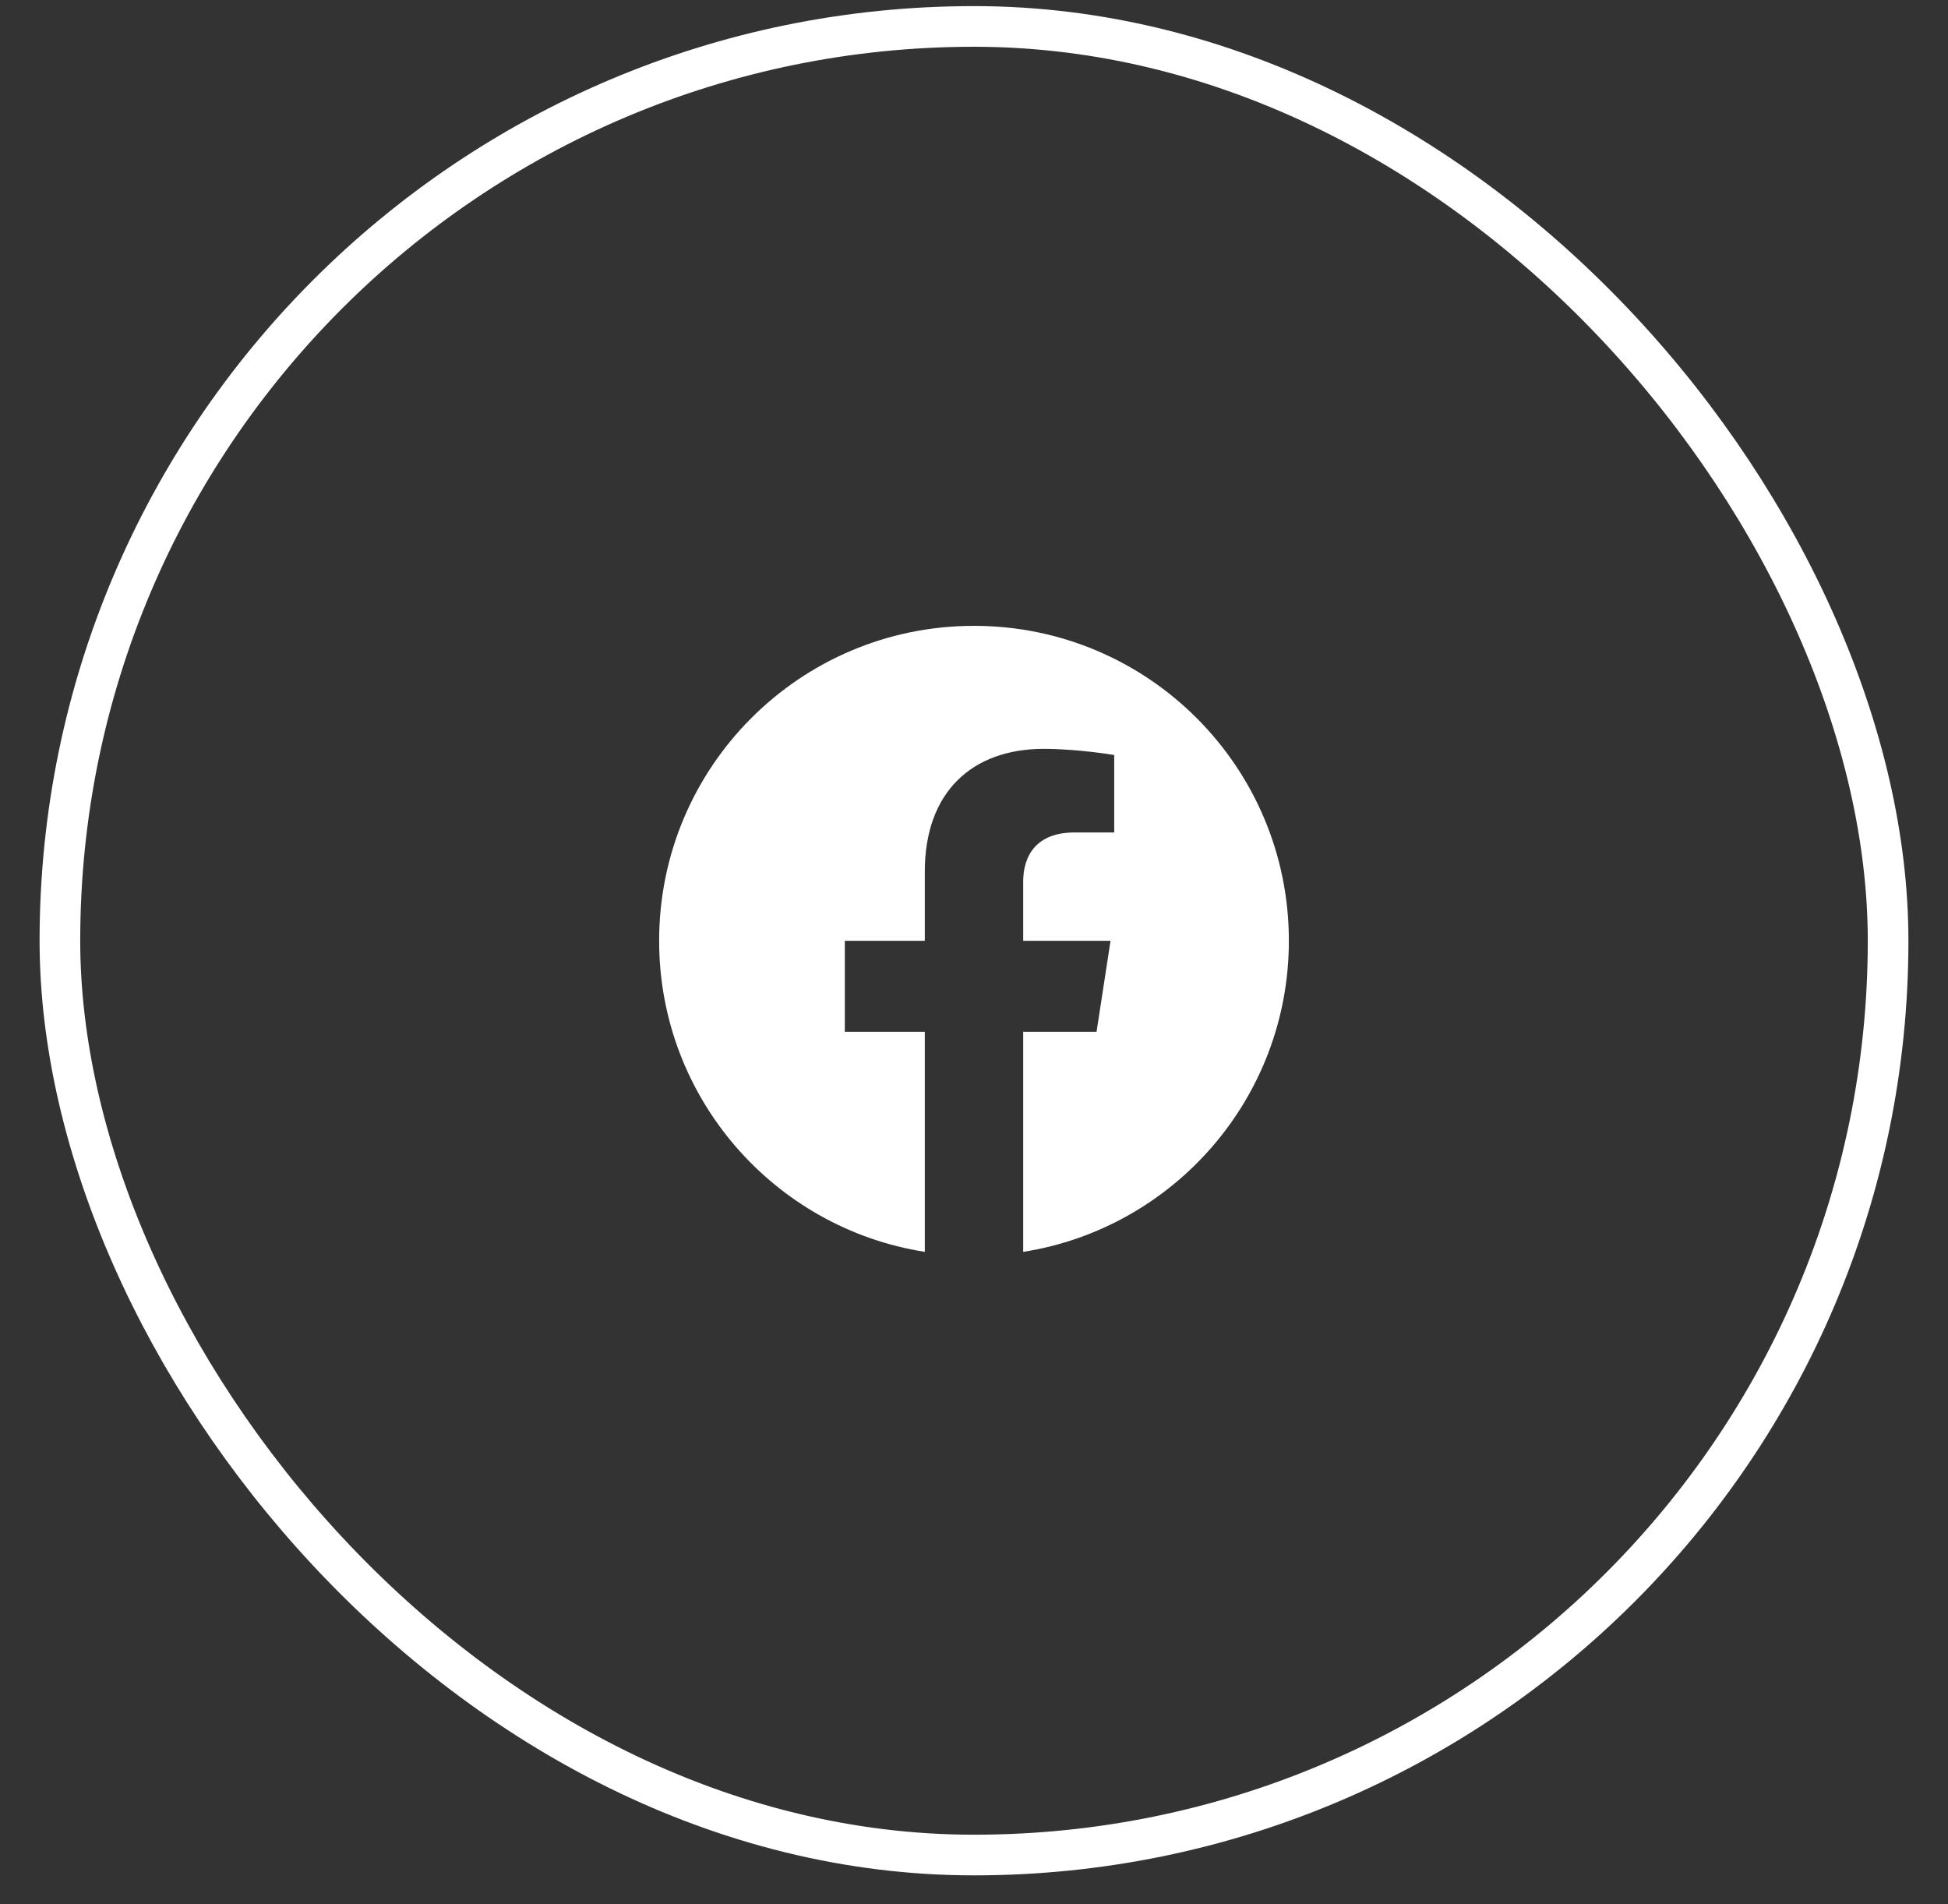
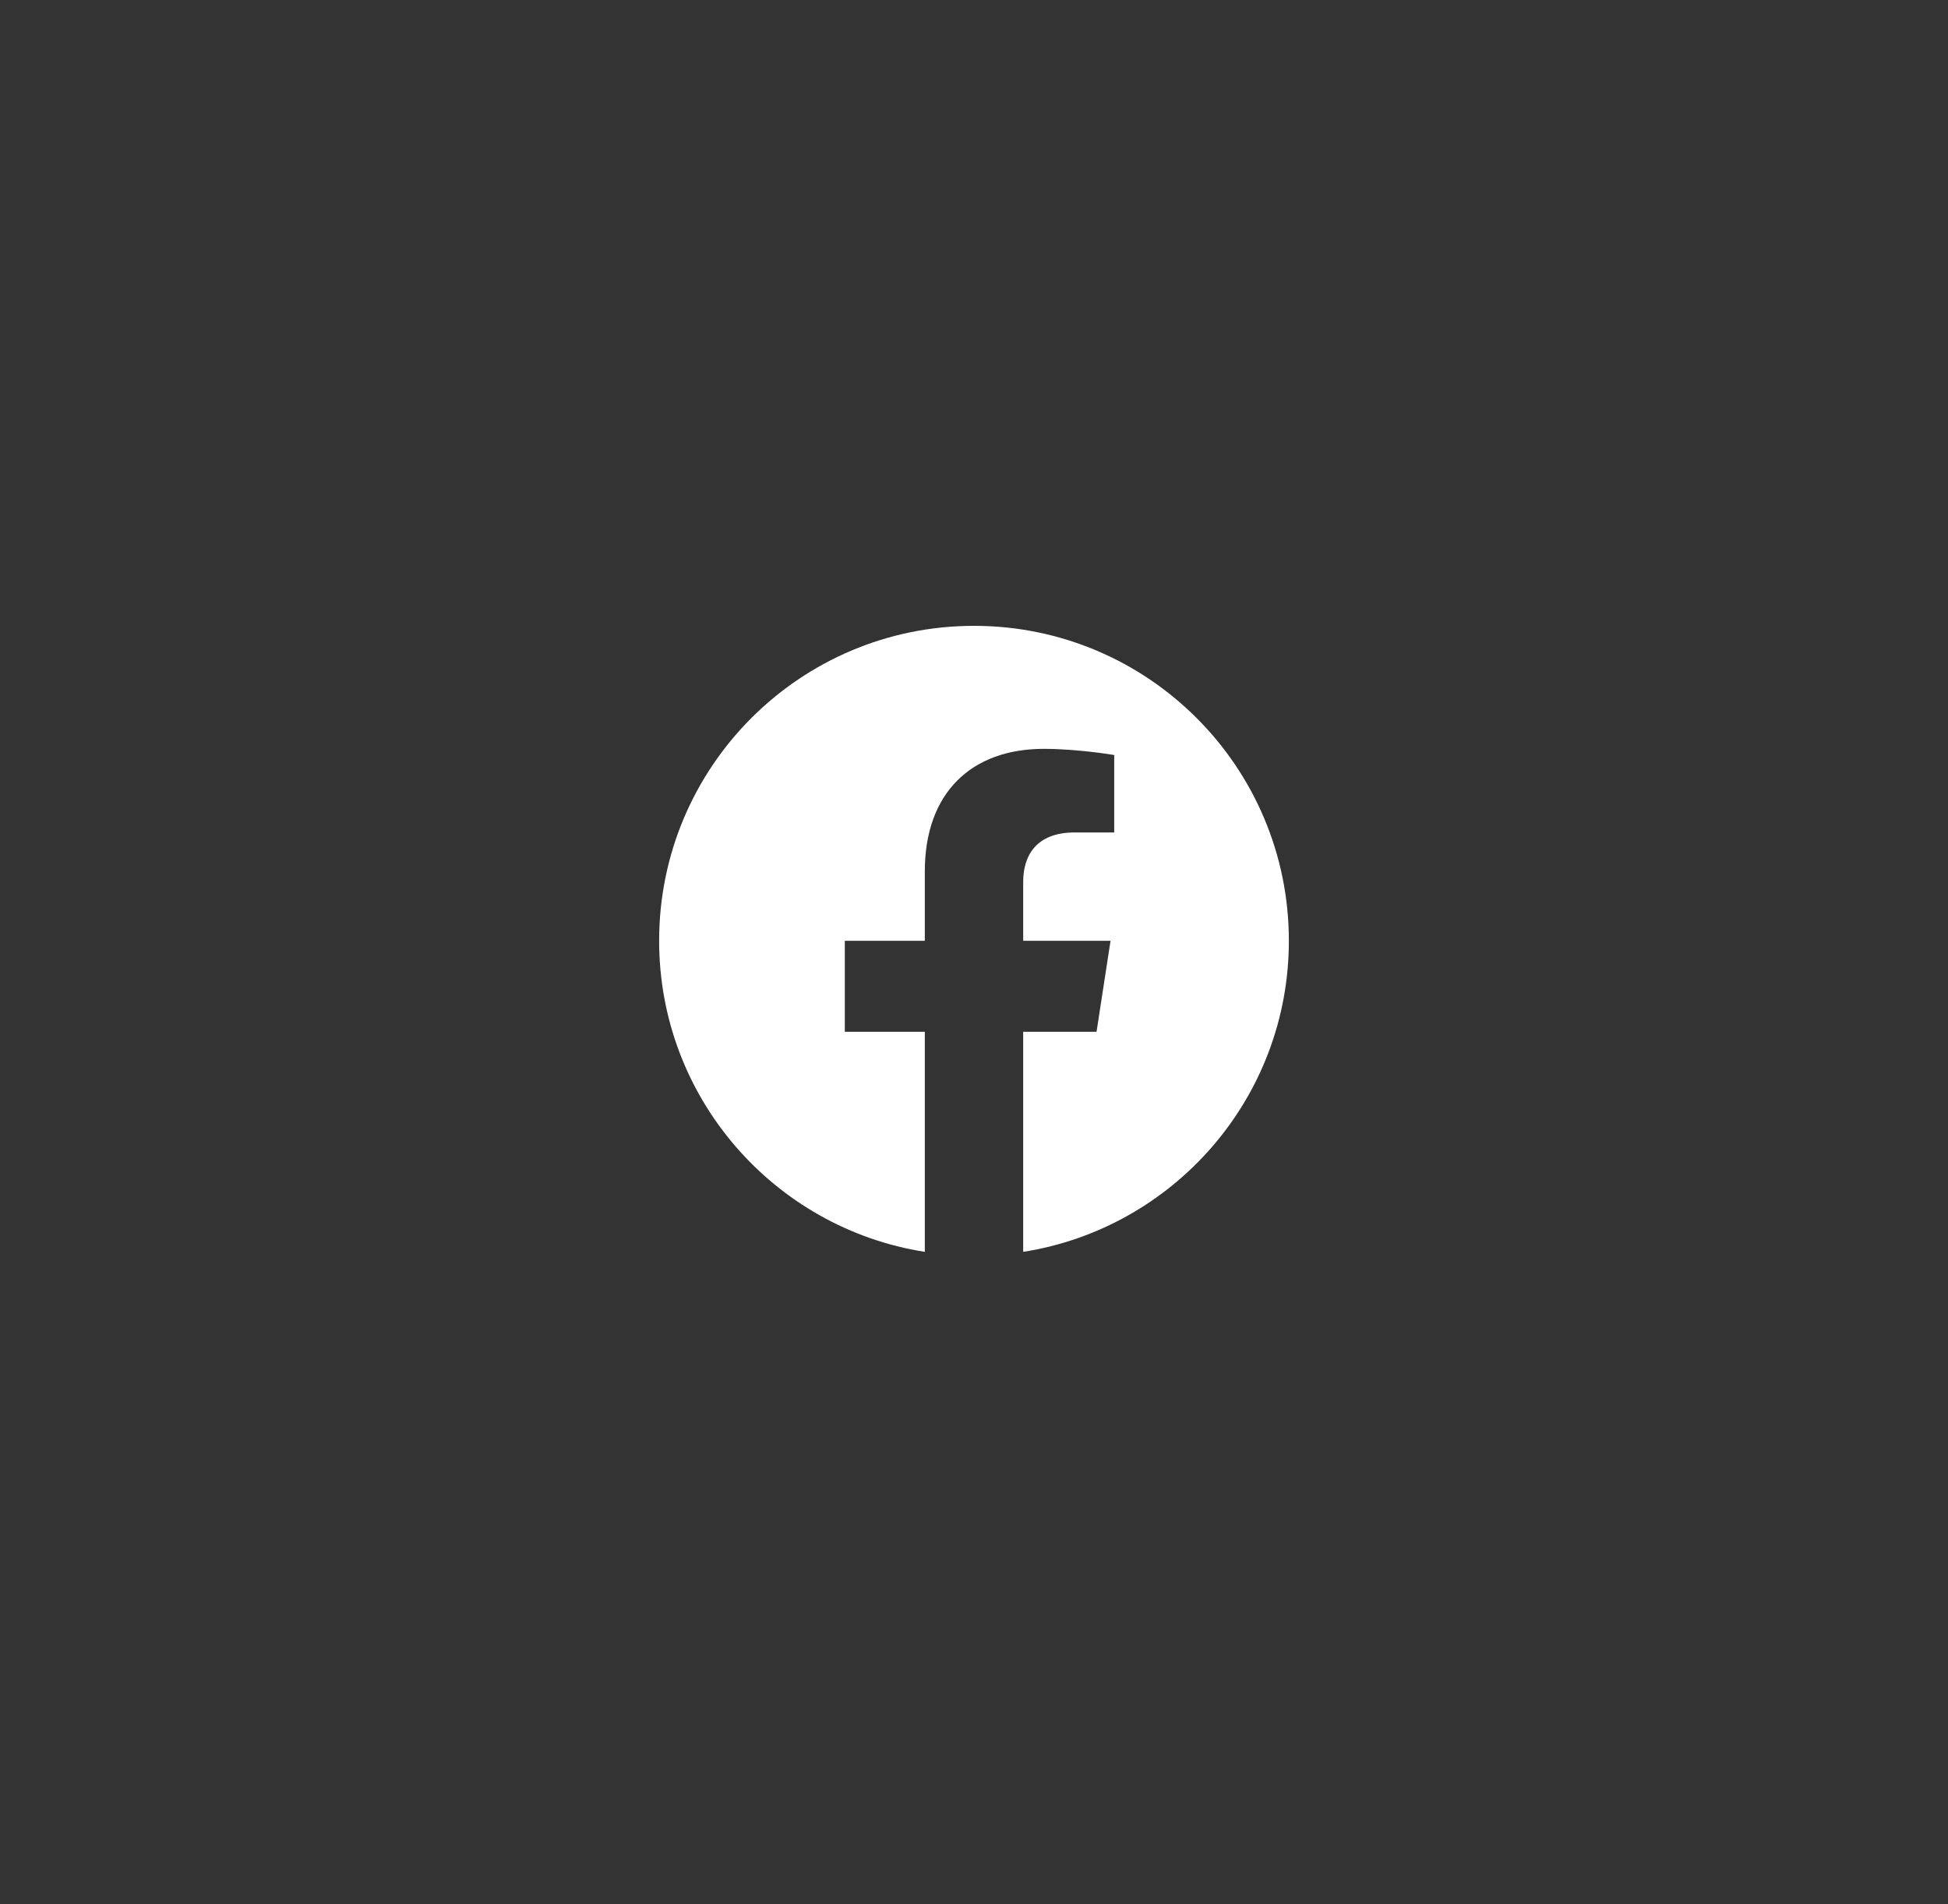
<svg xmlns="http://www.w3.org/2000/svg" width="44" height="43" viewBox="0 0 44 43" fill="none">
  <rect x="0" y="0" width="44" height="43" fill="#333333" stroke="none" />
-   <rect x="1.353" y="0.597" width="41.294" height="41.294" rx="20.647" stroke="white" stroke-width="0.918" />
  <g clip-path="url(#clip0_14_252)">
    <path d="M29.112 21.245C29.112 17.316 25.929 14.133 22 14.133C18.071 14.133 14.888 17.316 14.888 21.245C14.888 24.794 17.489 27.736 20.889 28.27V23.3H19.082V21.245H20.889V19.678C20.889 17.895 21.95 16.911 23.575 16.911C24.353 16.911 25.167 17.05 25.167 17.05V18.799H24.27C23.387 18.799 23.111 19.347 23.111 19.91V21.245H25.084L24.768 23.3H23.111V28.27C26.511 27.736 29.112 24.794 29.112 21.245Z" fill="white" />
  </g>
  <defs>
    <clipPath id="clip0_14_252">
      <rect width="14.682" height="14.682" fill="white" transform="translate(14.659 13.903)" />
    </clipPath>
  </defs>
</svg>